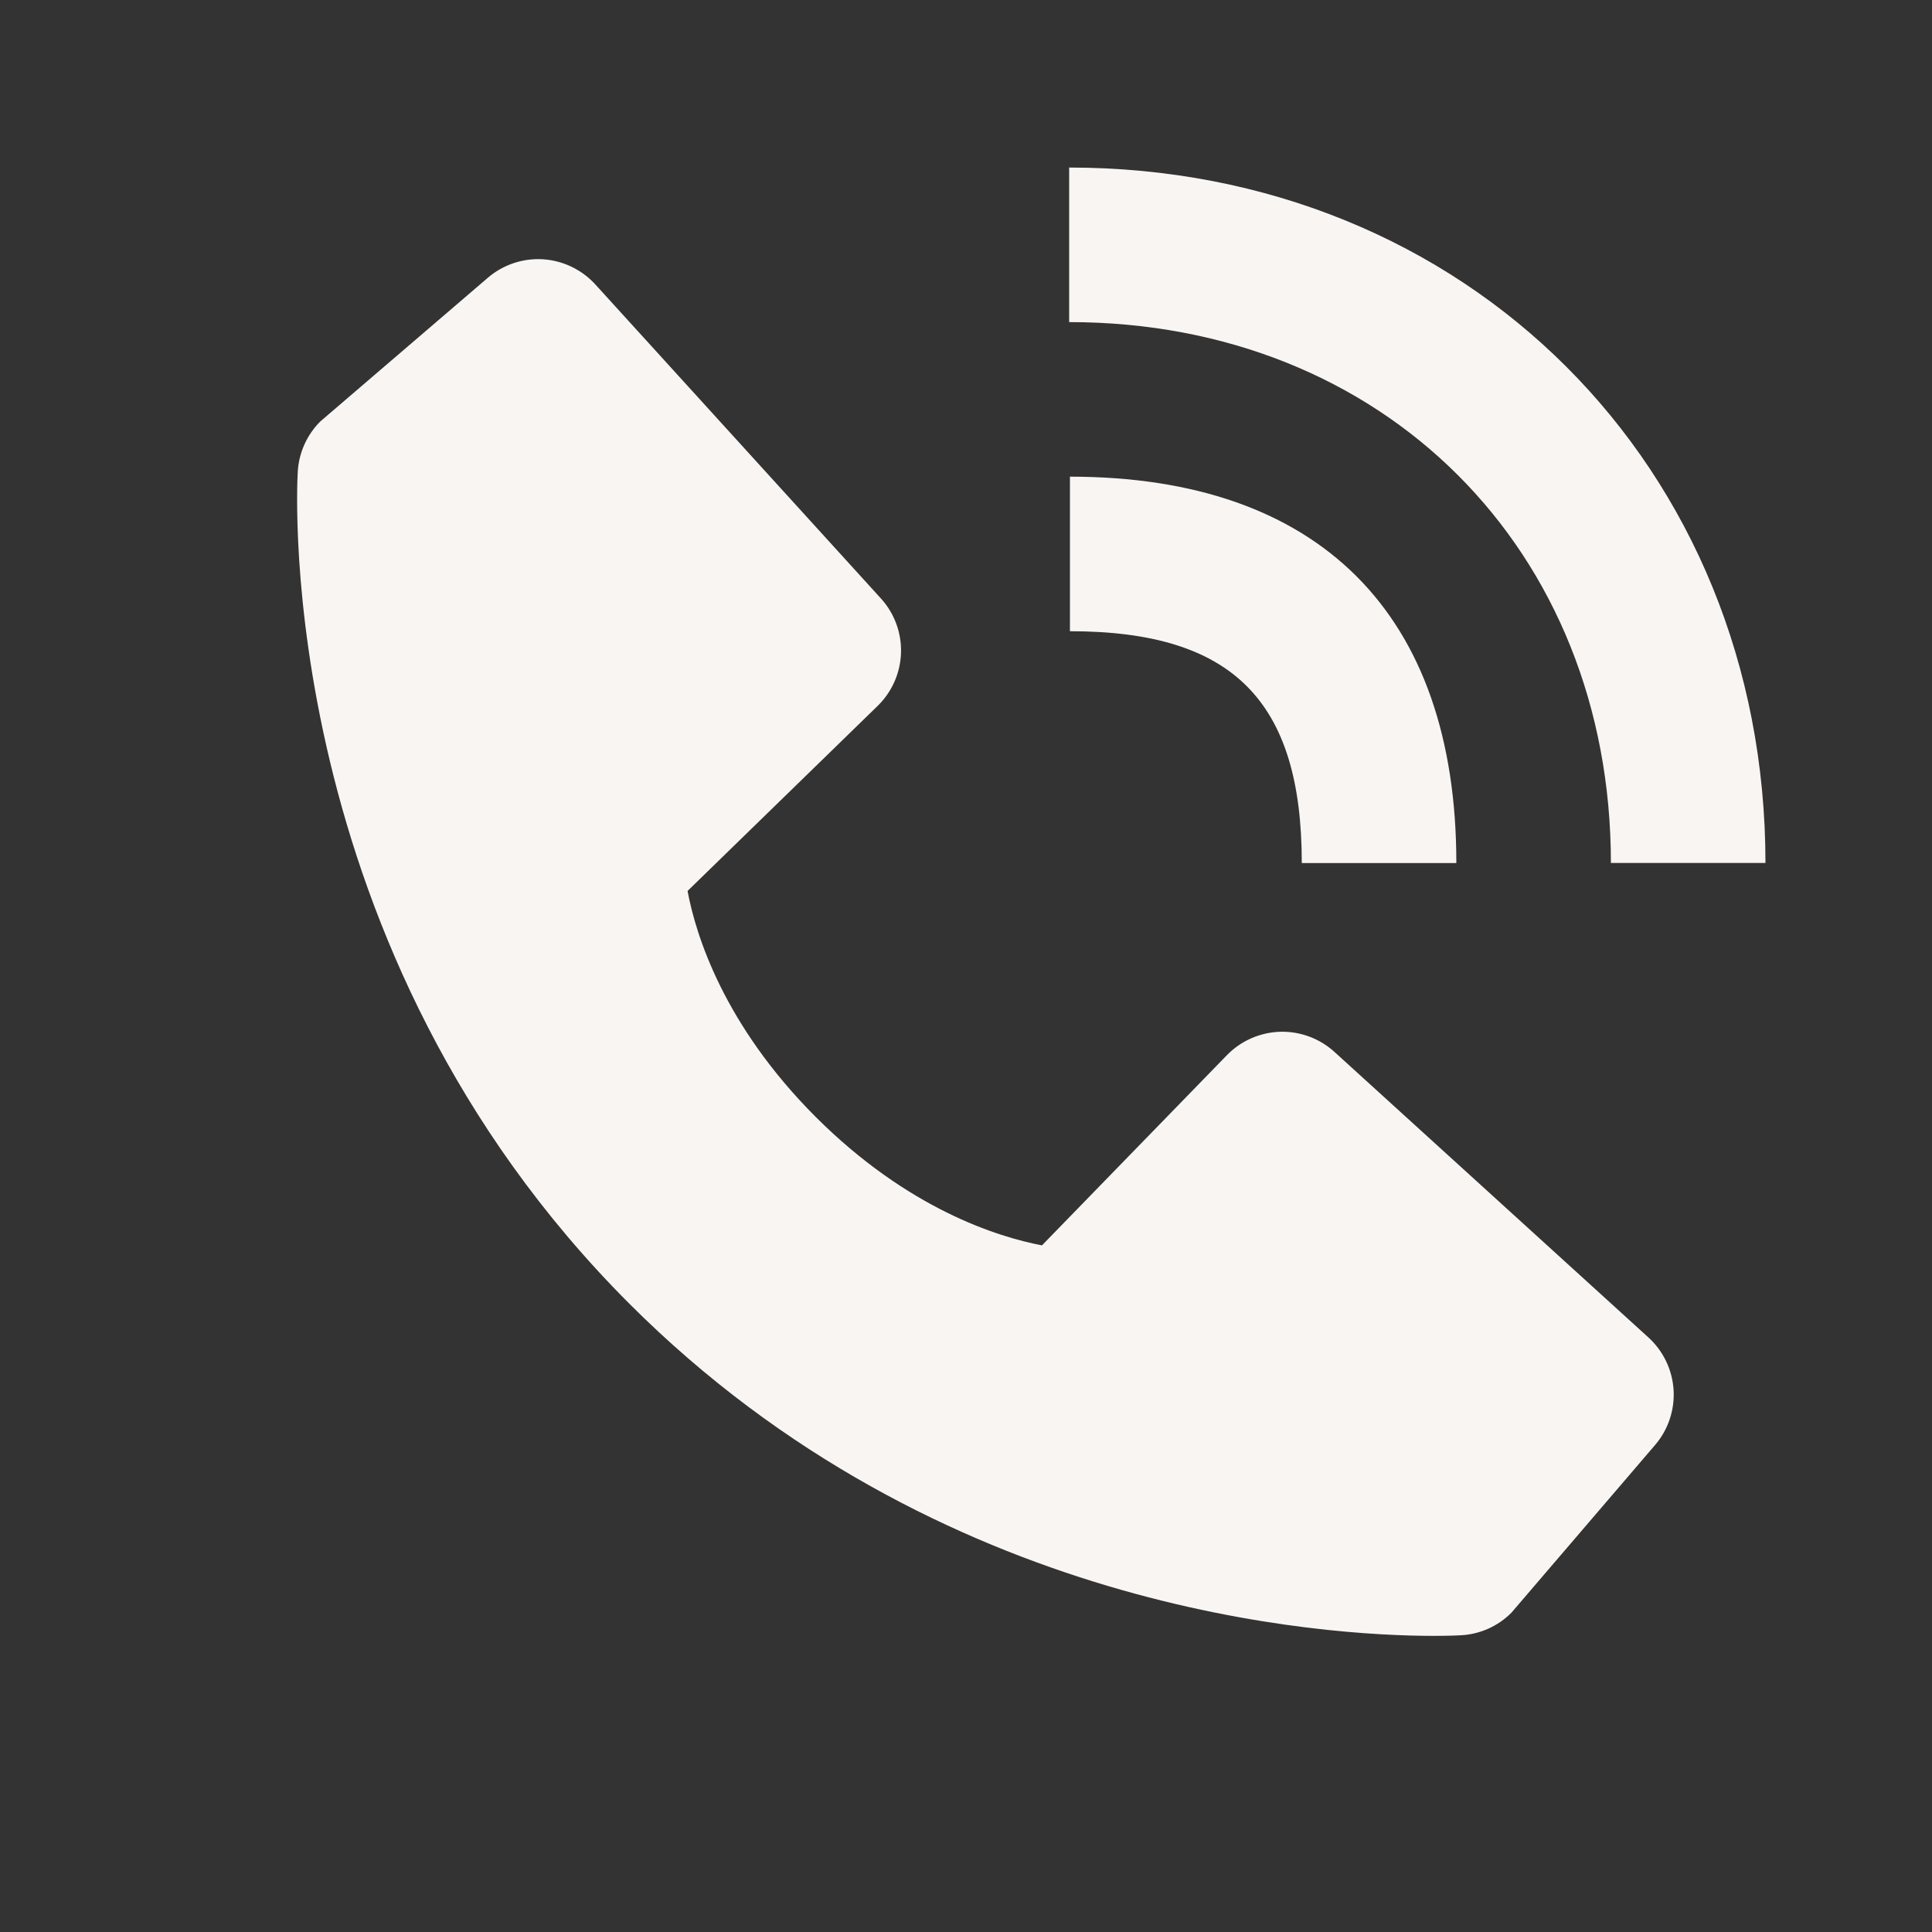
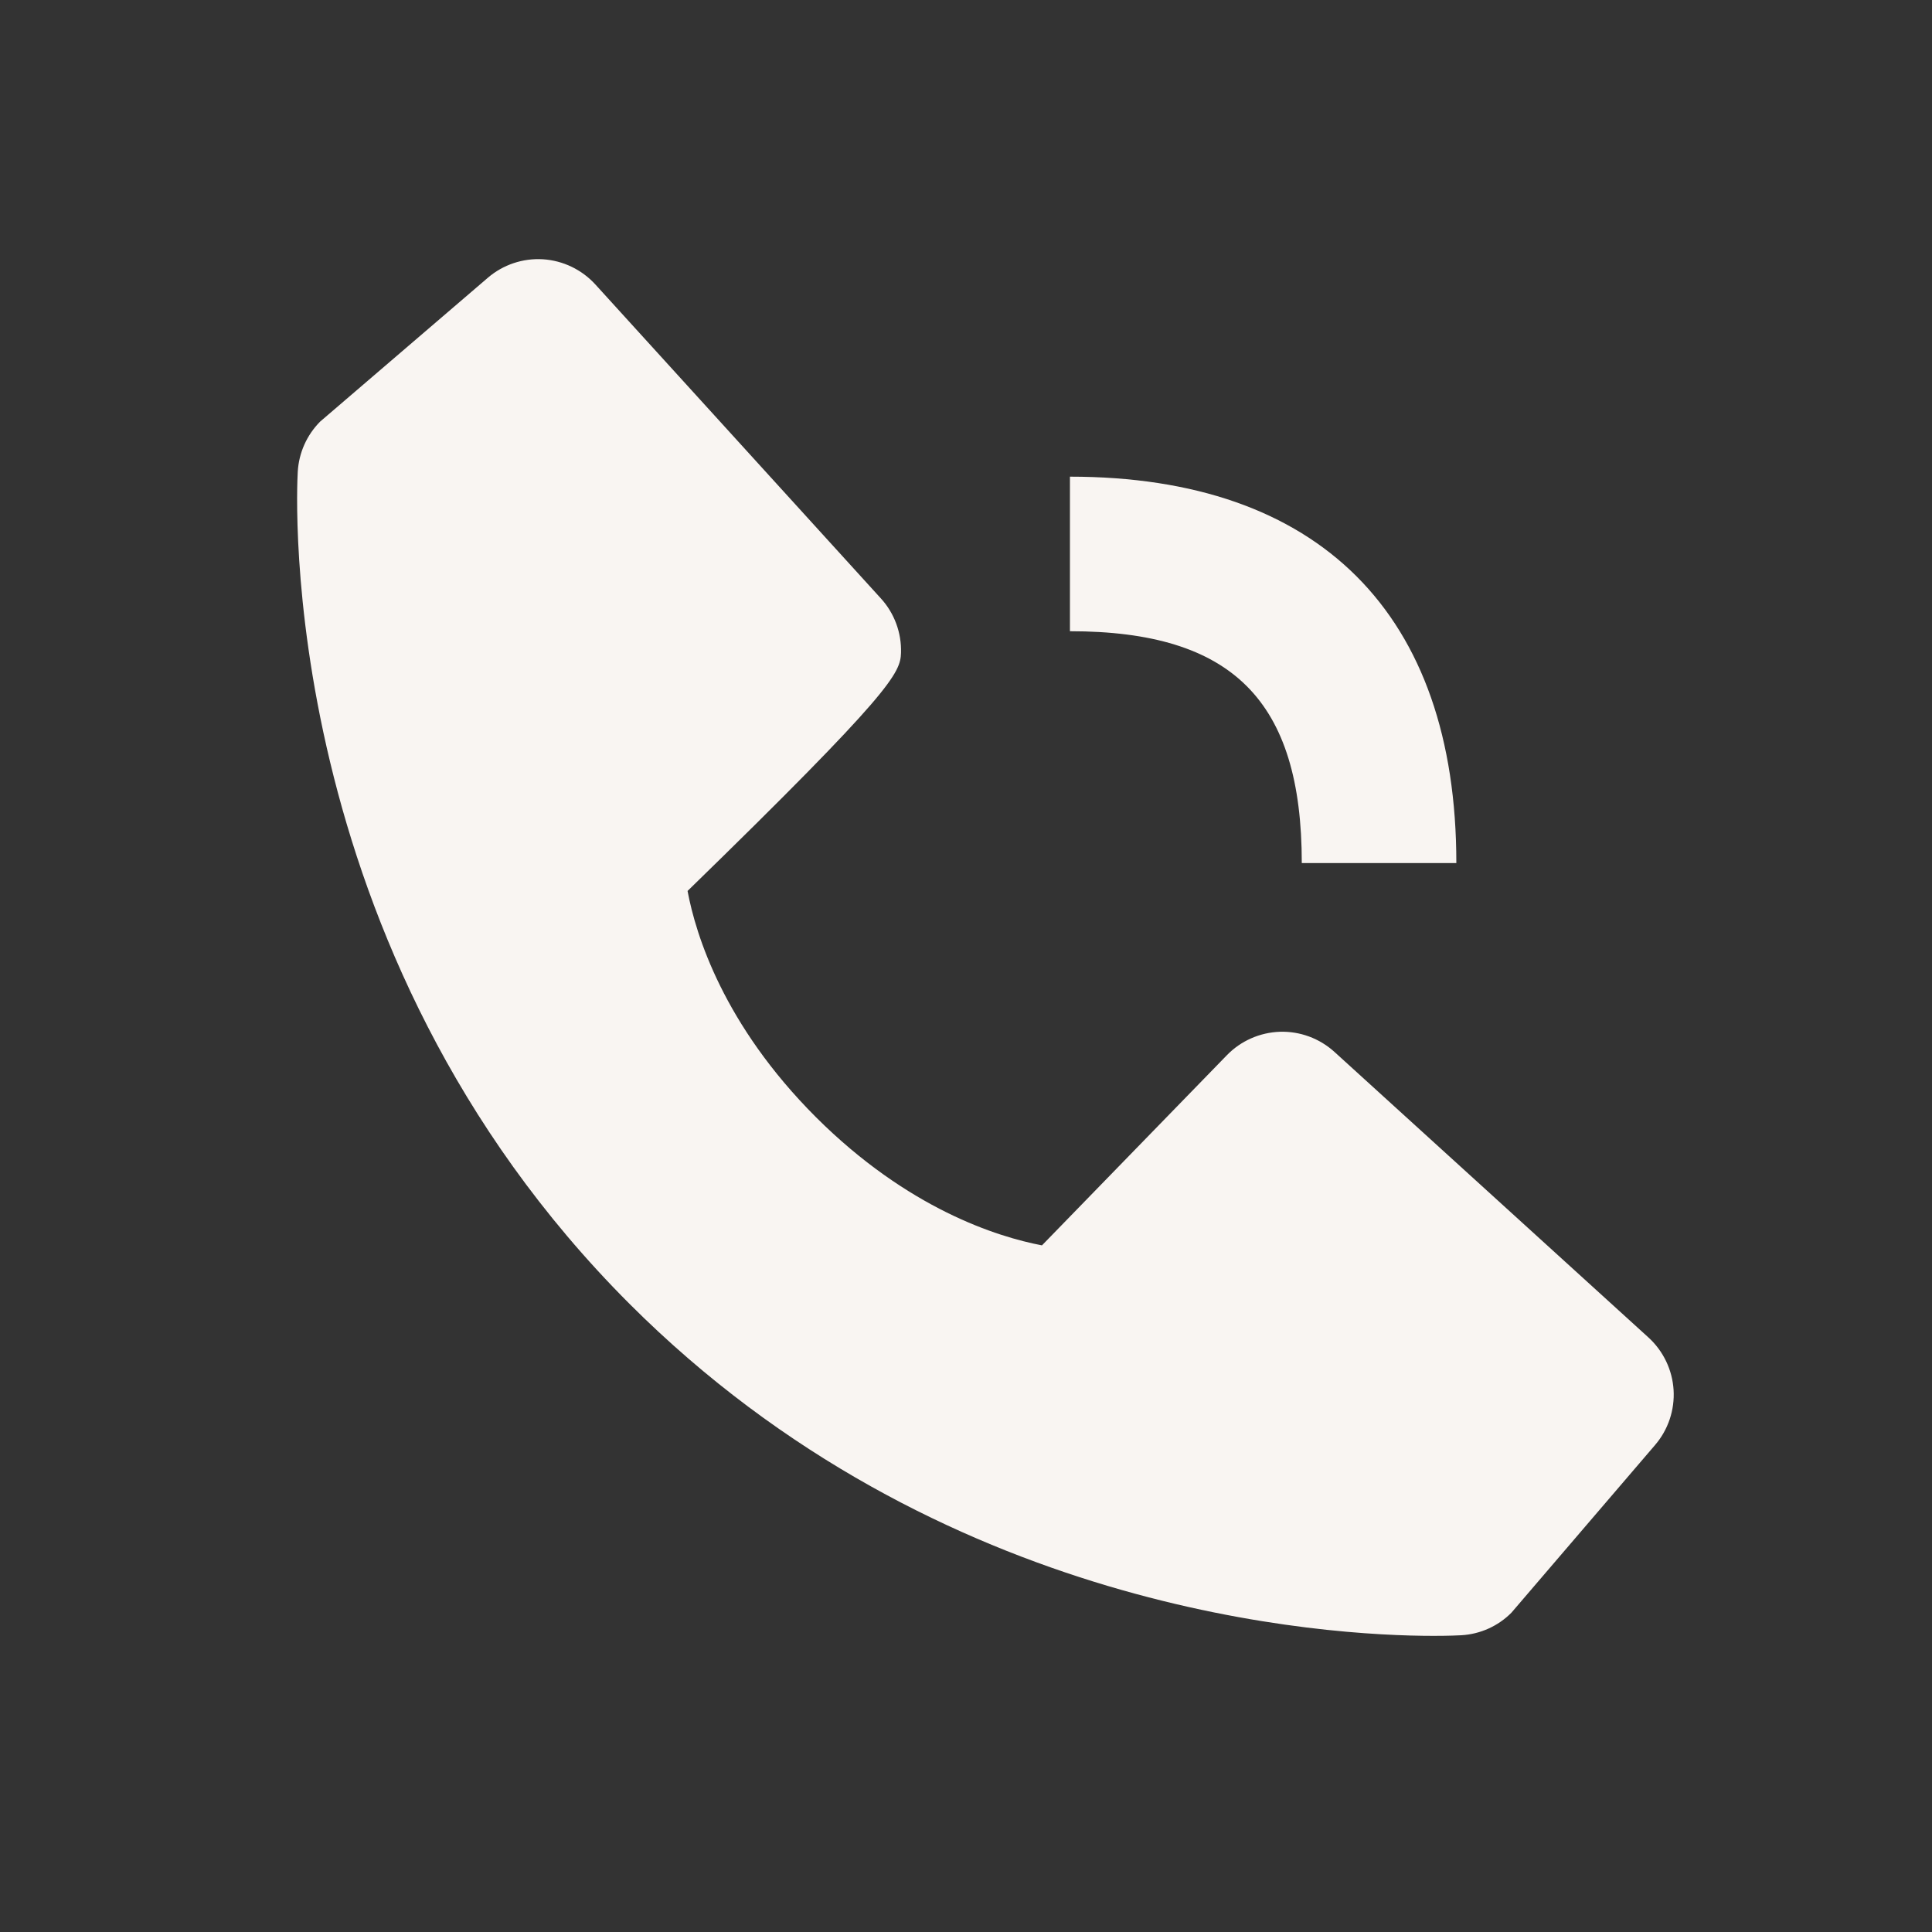
<svg xmlns="http://www.w3.org/2000/svg" width="25" height="25" viewBox="0 0 25 25" fill="none">
  <rect x="0" y="0" width="25" height="25" fill="#333333" stroke="none" />
-   <path d="M20.845 11.167H22.845C22.845 6.037 18.972 2.168 13.835 2.168V4.168C17.897 4.168 20.845 7.111 20.845 11.167Z" fill="#F9F5F2" />
-   <path d="M13.845 8.168C15.948 8.168 16.845 9.065 16.845 11.168H18.845C18.845 7.943 17.07 6.168 13.845 6.168V8.168ZM17.267 13.611C17.075 13.437 16.822 13.343 16.562 13.351C16.303 13.36 16.057 13.468 15.876 13.654L13.483 16.115C12.907 16.005 11.749 15.644 10.557 14.455C9.365 13.262 9.004 12.101 8.897 11.529L11.356 9.135C11.542 8.954 11.651 8.708 11.659 8.448C11.667 8.189 11.574 7.936 11.399 7.744L7.704 3.681C7.529 3.489 7.286 3.372 7.026 3.355C6.766 3.339 6.51 3.425 6.313 3.594L4.143 5.455C3.97 5.629 3.867 5.86 3.853 6.104C3.838 6.354 3.552 12.276 8.144 16.87C12.15 20.875 17.168 21.168 18.55 21.168C18.752 21.168 18.876 21.162 18.909 21.16C19.153 21.146 19.384 21.043 19.557 20.869L21.417 18.698C21.586 18.501 21.672 18.245 21.656 17.985C21.64 17.726 21.523 17.482 21.331 17.307L17.267 13.611Z" fill="#F9F5F2" />
+   <path d="M13.845 8.168C15.948 8.168 16.845 9.065 16.845 11.168H18.845C18.845 7.943 17.07 6.168 13.845 6.168V8.168ZM17.267 13.611C17.075 13.437 16.822 13.343 16.562 13.351C16.303 13.36 16.057 13.468 15.876 13.654L13.483 16.115C12.907 16.005 11.749 15.644 10.557 14.455C9.365 13.262 9.004 12.101 8.897 11.529C11.542 8.954 11.651 8.708 11.659 8.448C11.667 8.189 11.574 7.936 11.399 7.744L7.704 3.681C7.529 3.489 7.286 3.372 7.026 3.355C6.766 3.339 6.51 3.425 6.313 3.594L4.143 5.455C3.97 5.629 3.867 5.86 3.853 6.104C3.838 6.354 3.552 12.276 8.144 16.87C12.15 20.875 17.168 21.168 18.55 21.168C18.752 21.168 18.876 21.162 18.909 21.16C19.153 21.146 19.384 21.043 19.557 20.869L21.417 18.698C21.586 18.501 21.672 18.245 21.656 17.985C21.64 17.726 21.523 17.482 21.331 17.307L17.267 13.611Z" fill="#F9F5F2" />
</svg>